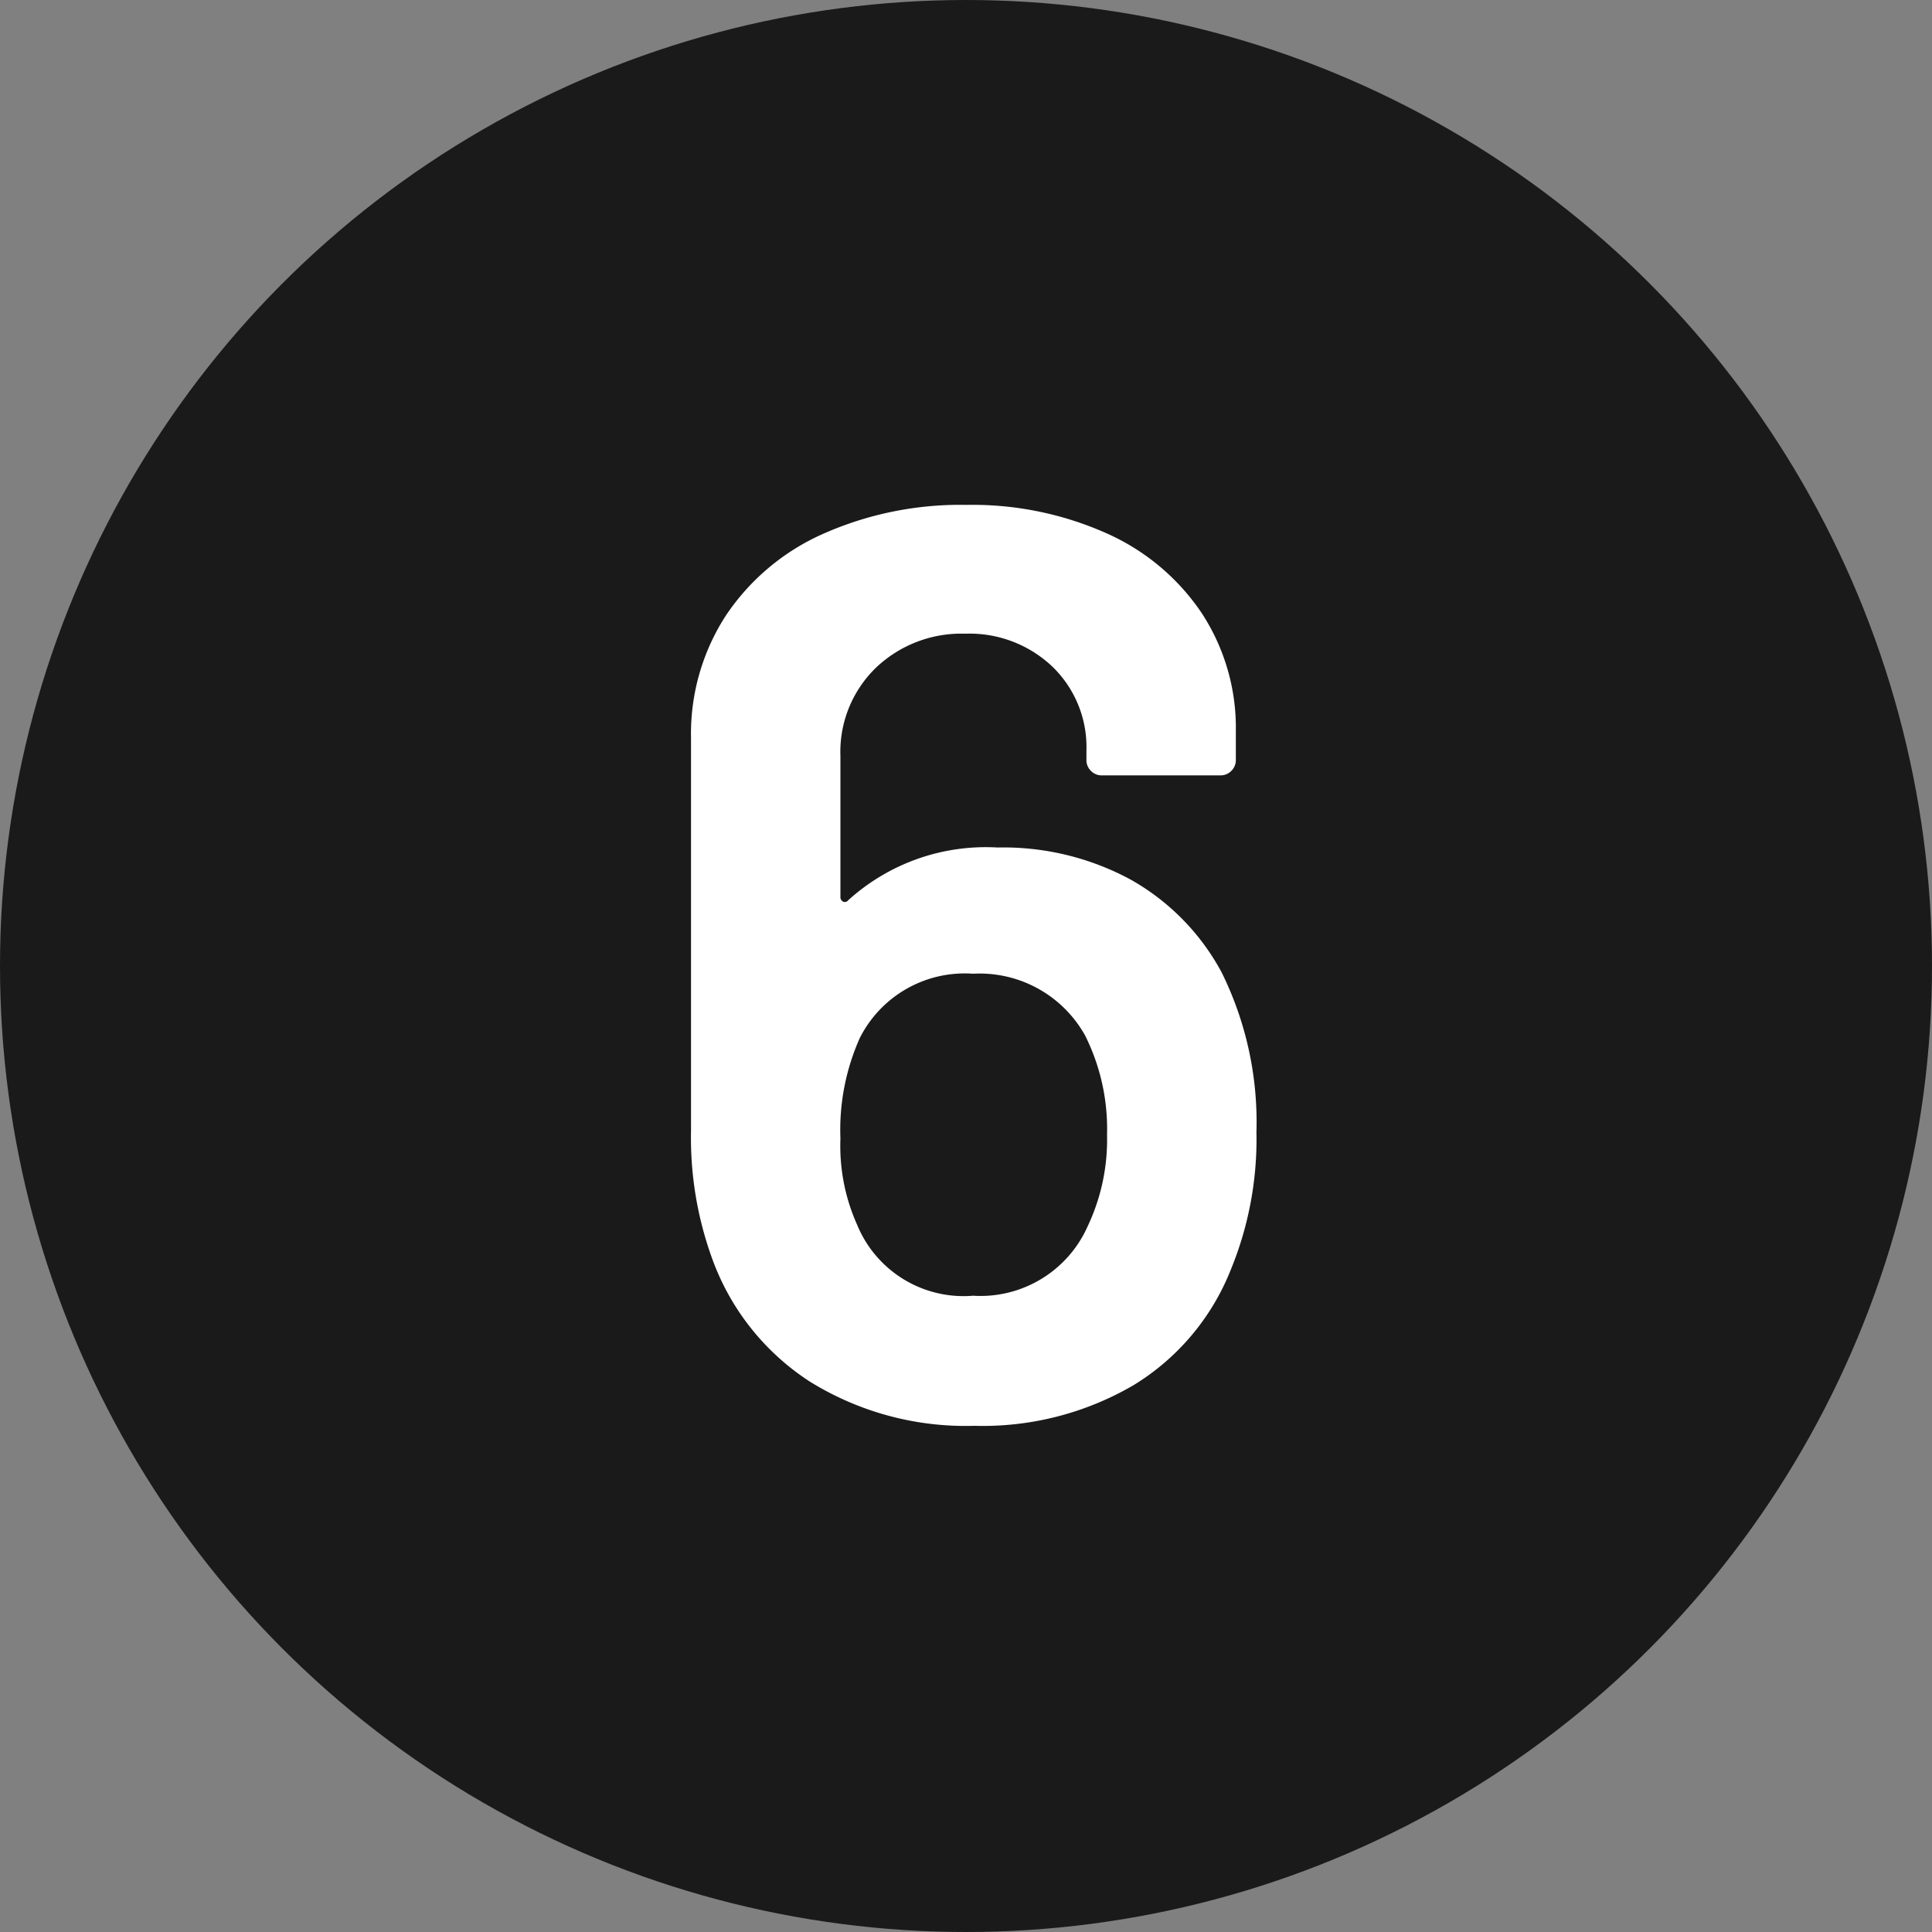
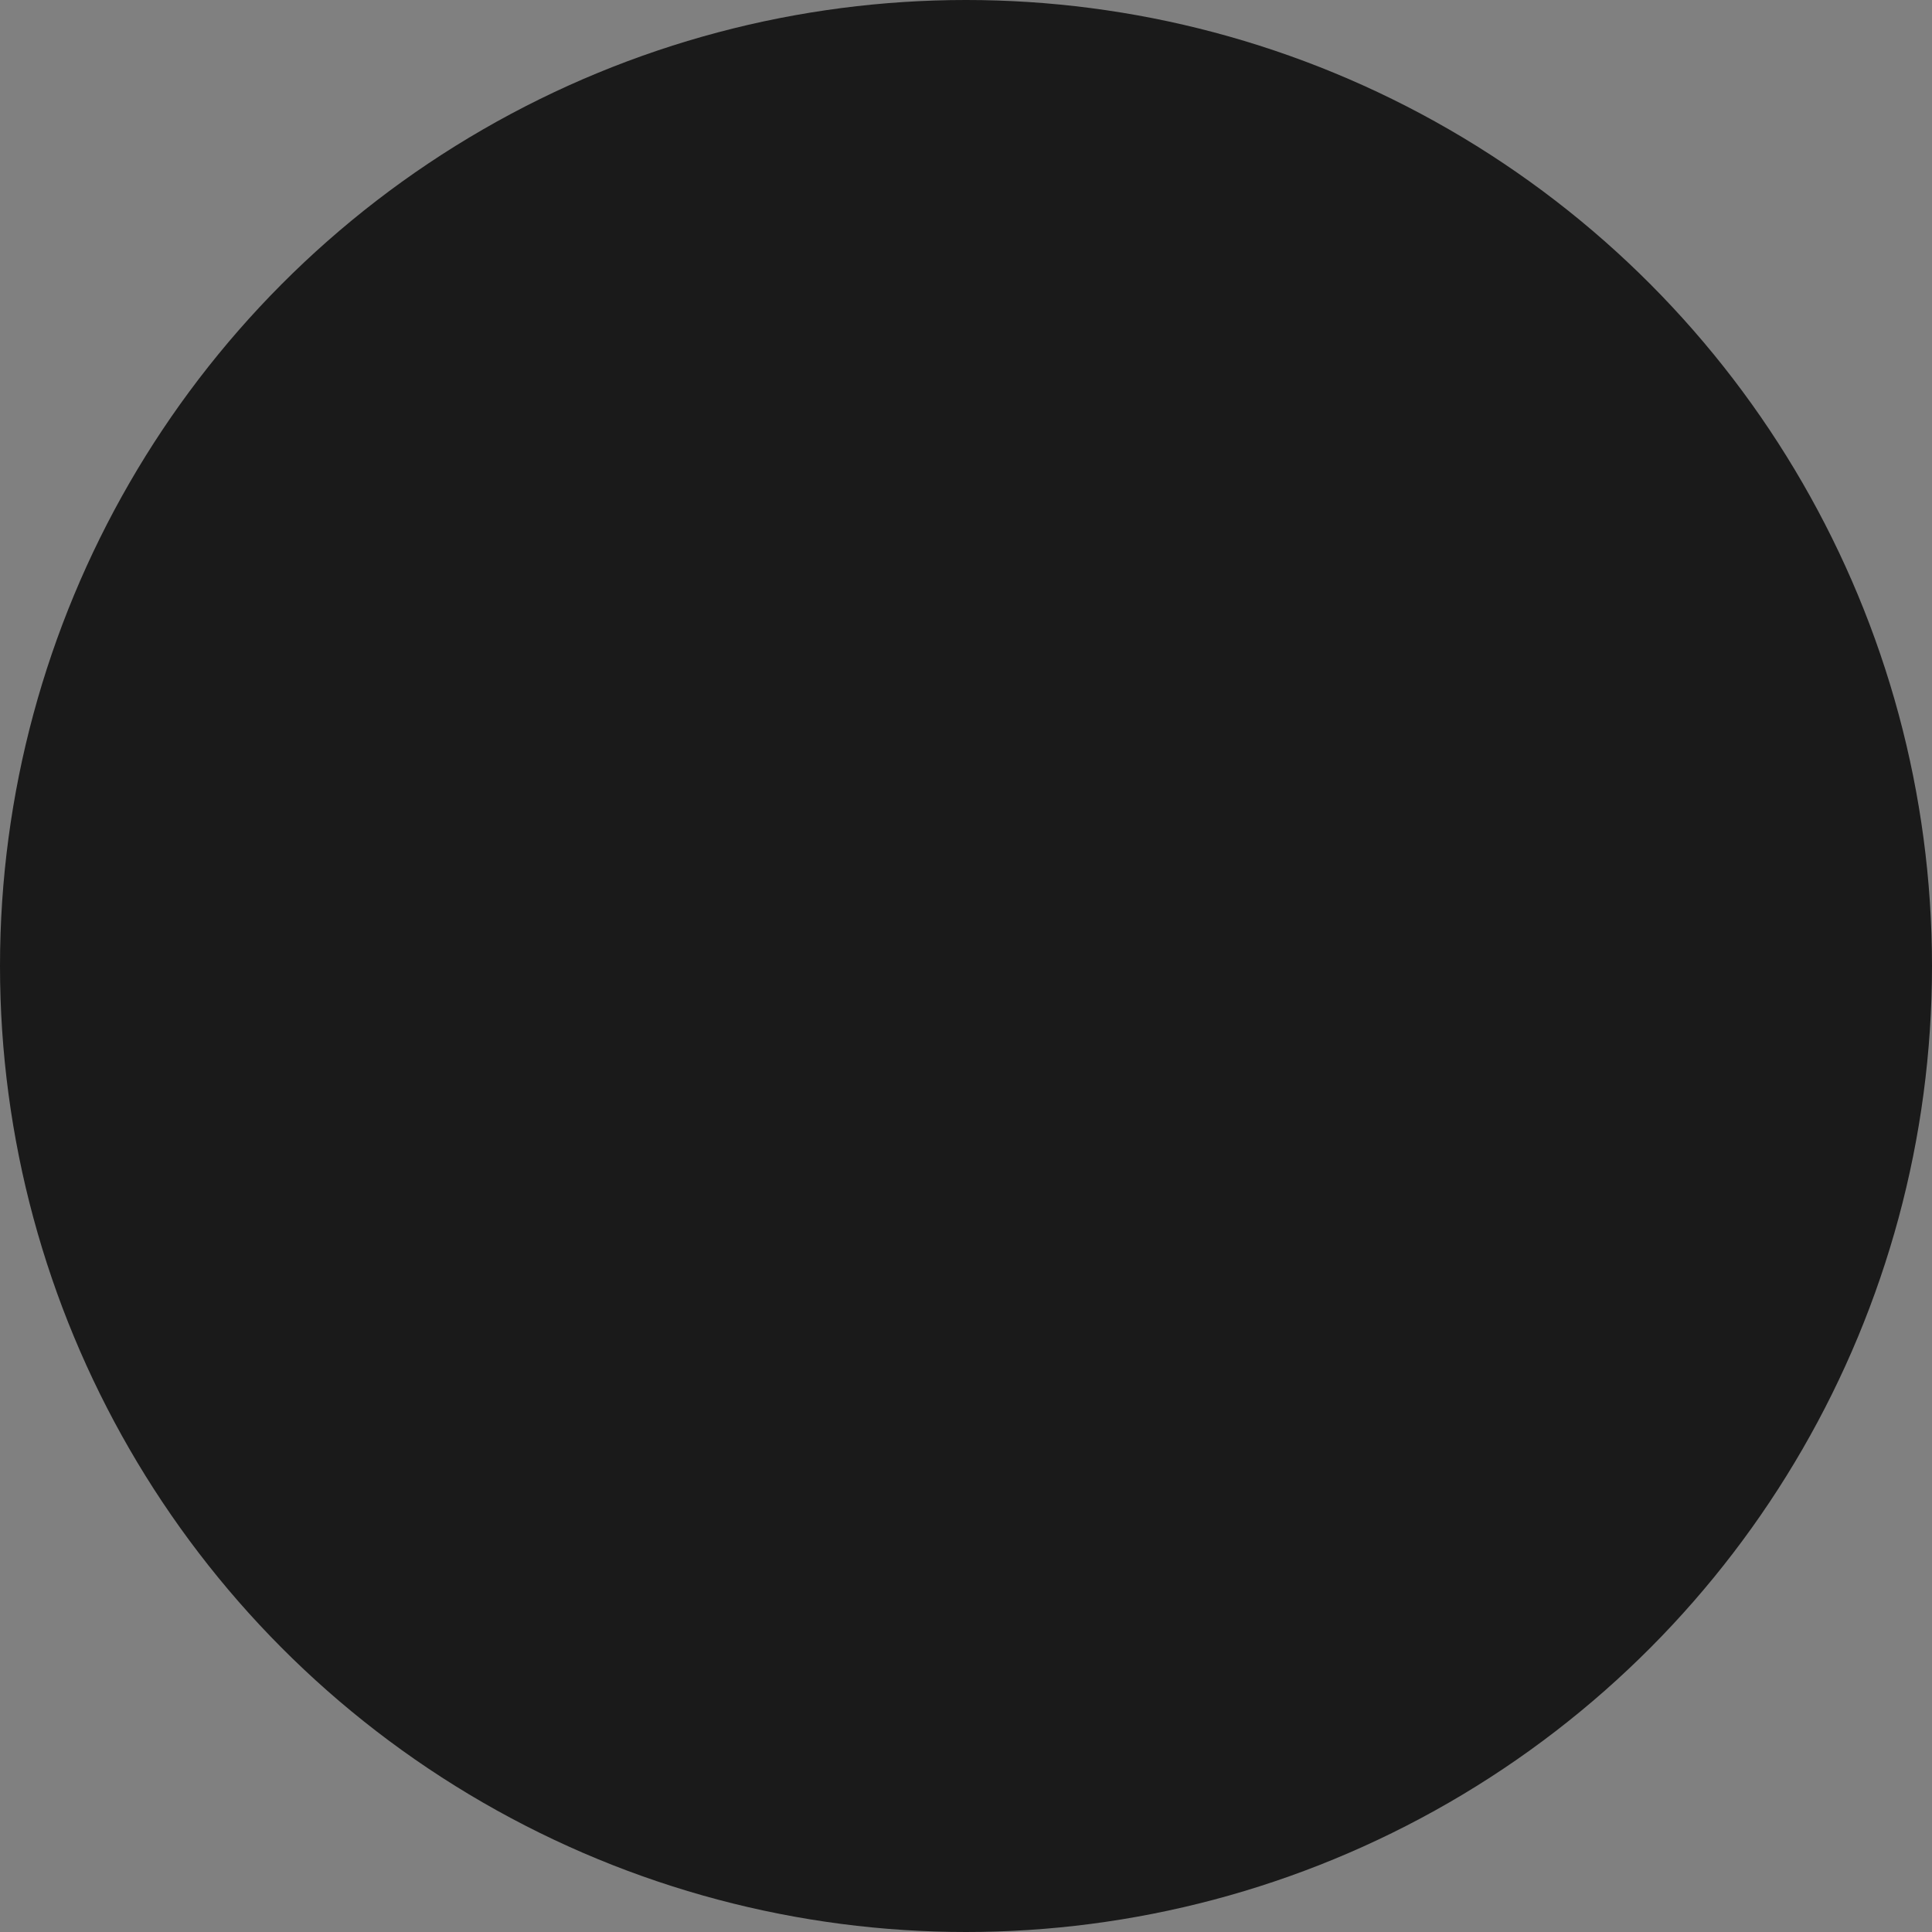
<svg xmlns="http://www.w3.org/2000/svg" width="30" height="30" viewBox="0 0 30 30">
  <rect x="0" y="0" width="30" height="30" fill="#808080" stroke="none" />
  <g id="グループ_4277" data-name="グループ 4277" transform="translate(-885 -2031.573)">
    <circle id="楕円形_6" data-name="楕円形 6" cx="15" cy="15" r="15" transform="translate(885 2031.573)" fill="#1a1a1a" />
-     <path id="パス_512" data-name="パス 512" d="M3.97-6.9a5.243,5.243,0,0,1,.54,2.48,5.329,5.329,0,0,1-.4,2.14A3.693,3.693,0,0,1,2.6-.49,4.644,4.644,0,0,1,.13.14,4.59,4.59,0,0,1-2.43-.55,3.819,3.819,0,0,1-3.95-2.48a5.491,5.491,0,0,1-.32-1.96v-6.1a3.375,3.375,0,0,1,.54-1.9,3.544,3.544,0,0,1,1.51-1.27,5.244,5.244,0,0,1,2.23-.45,5.108,5.108,0,0,1,2.17.44,3.482,3.482,0,0,1,1.48,1.24,3.255,3.255,0,0,1,.53,1.84v.44a.231.231,0,0,1-.07.17.231.231,0,0,1-.17.07H2.11a.231.231,0,0,1-.17-.07.231.231,0,0,1-.07-.17v-.14a1.738,1.738,0,0,0-.53-1.31,1.867,1.867,0,0,0-1.35-.51,1.922,1.922,0,0,0-1.39.53,1.818,1.818,0,0,0-.55,1.37v2.18A.081.081,0,0,0-1.91-8a.065.065,0,0,0,.08-.02A3.18,3.18,0,0,1,.49-8.84a4.155,4.155,0,0,1,2.07.5A3.62,3.62,0,0,1,3.97-6.9ZM1.89-2.96a3.141,3.141,0,0,0,.3-1.42,3.243,3.243,0,0,0-.34-1.54A1.874,1.874,0,0,0,.11-6.88a1.824,1.824,0,0,0-1.76,1,3.5,3.5,0,0,0-.3,1.56,3,3,0,0,0,.26,1.34,1.787,1.787,0,0,0,1.8,1.1A1.821,1.821,0,0,0,1.89-2.96Z" transform="translate(900 2053.573)" fill="#fff" />
  </g>
</svg>